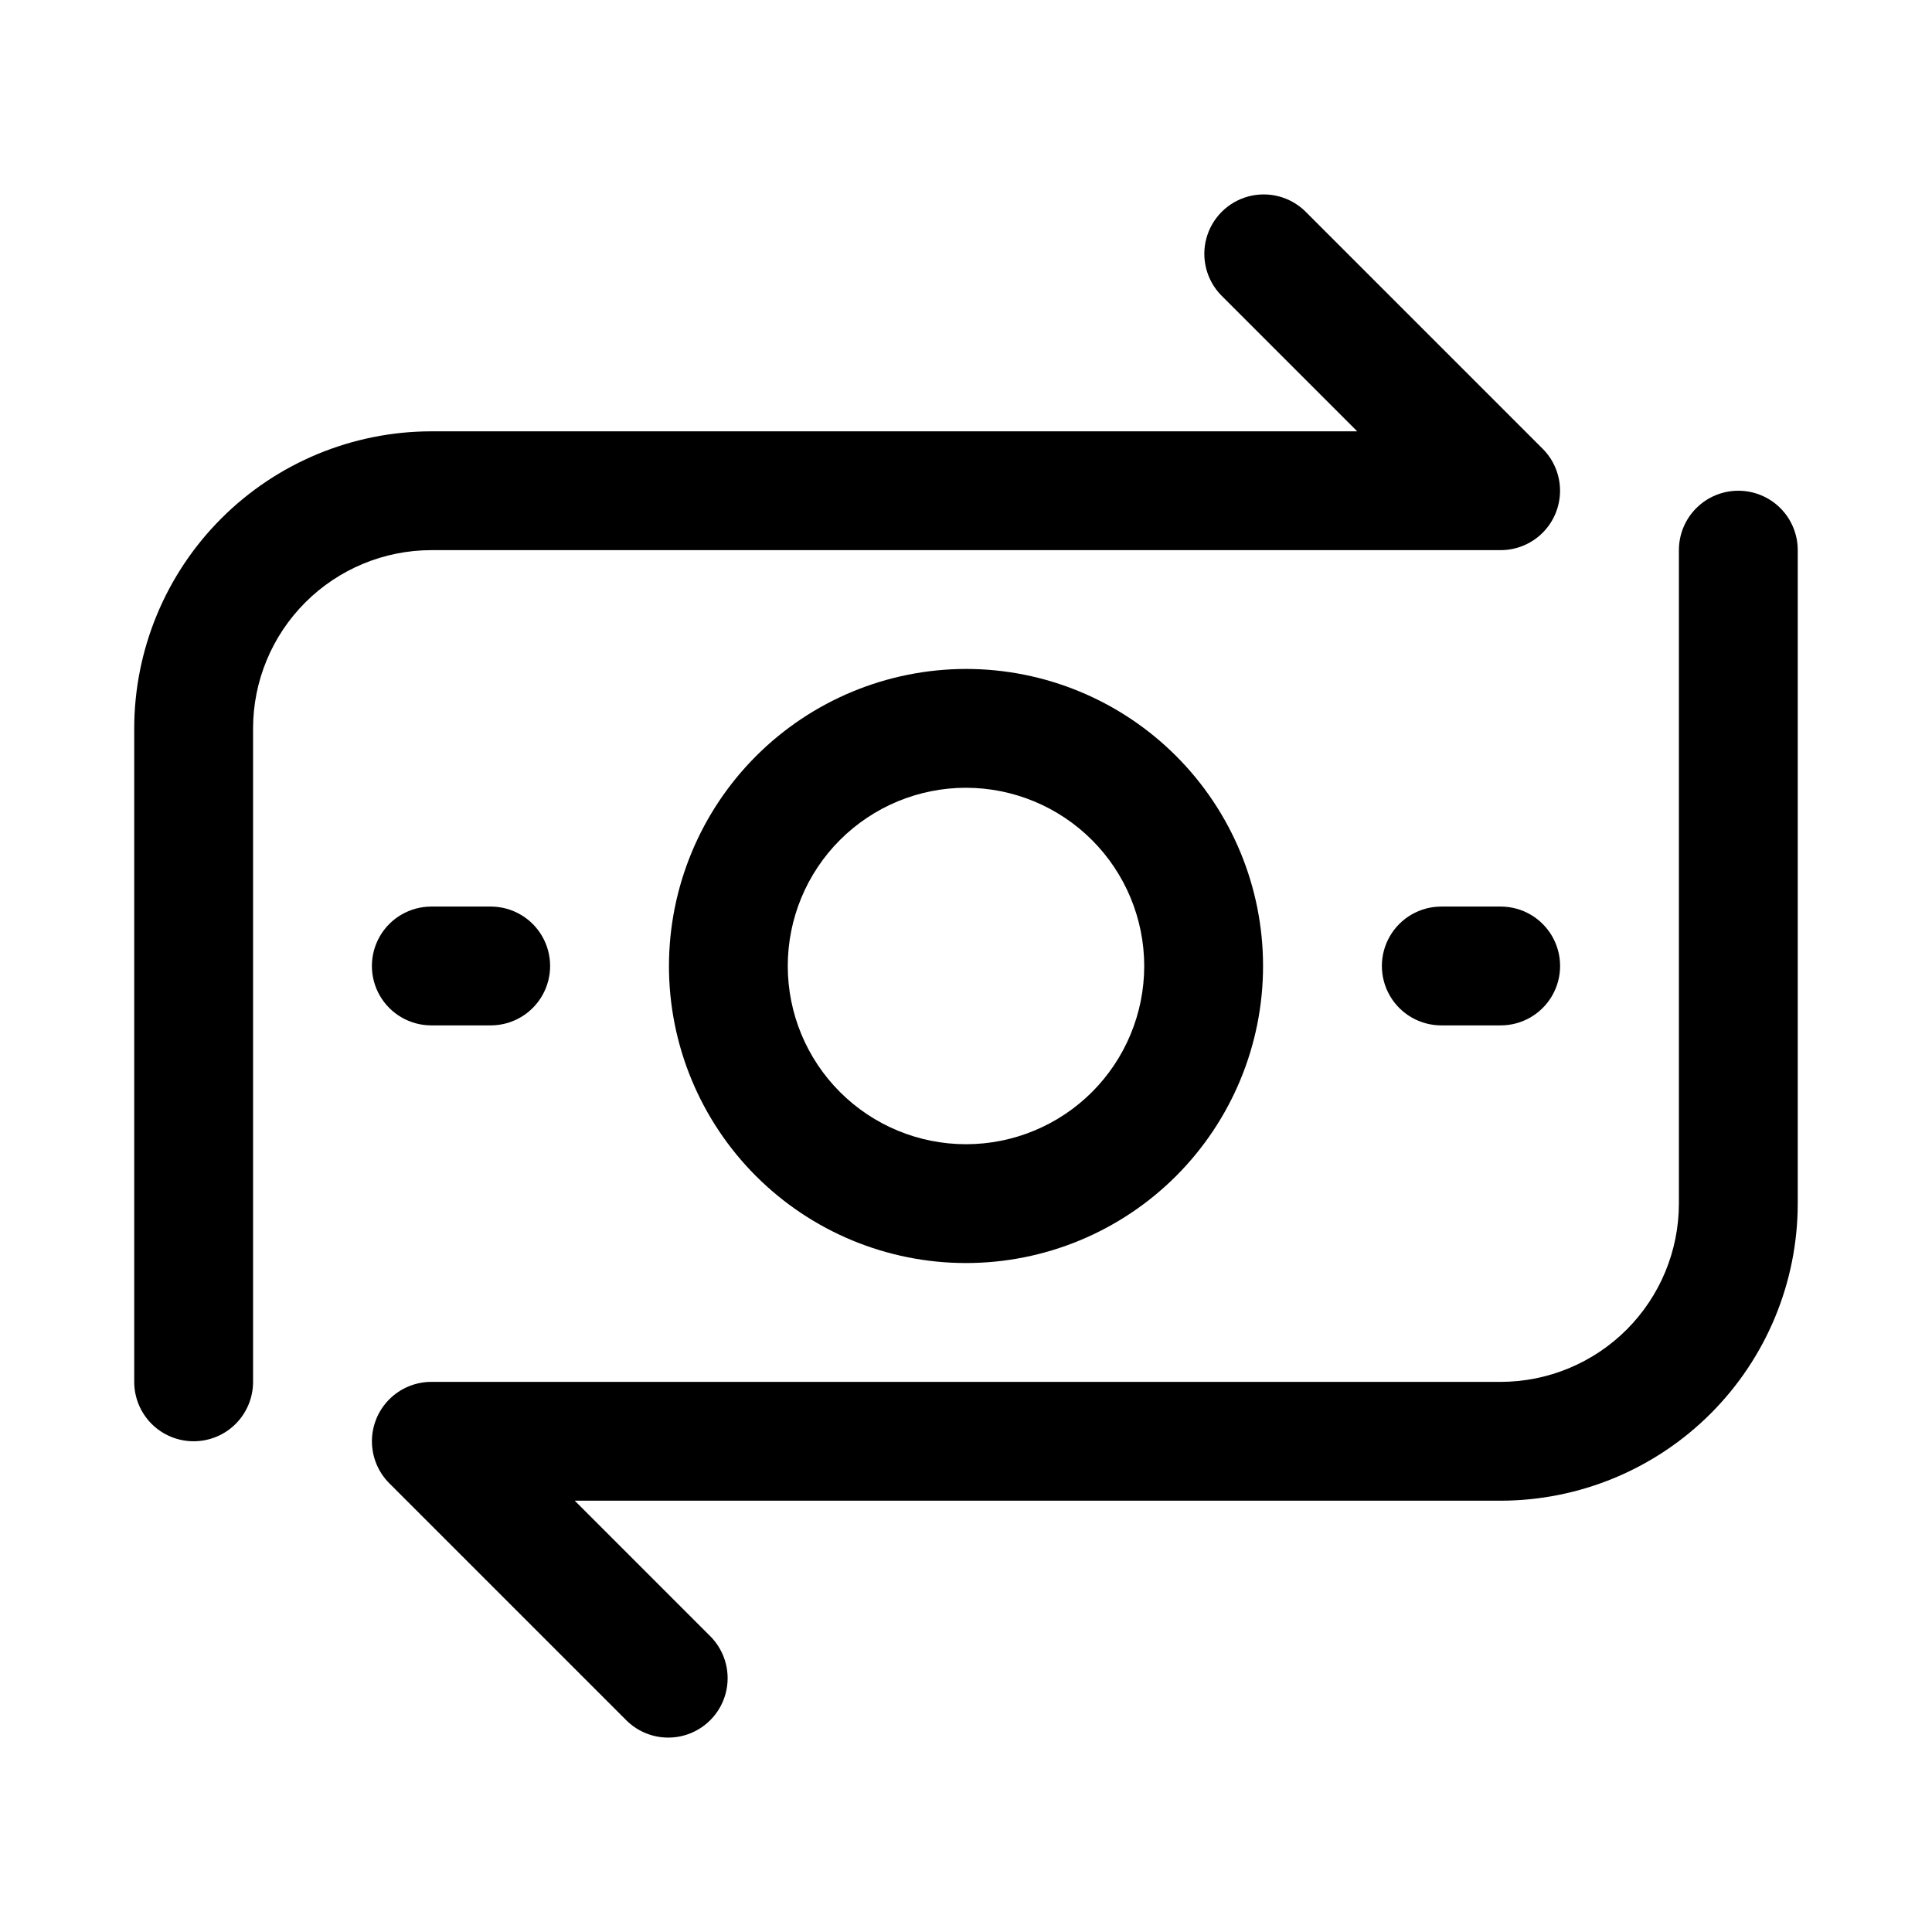
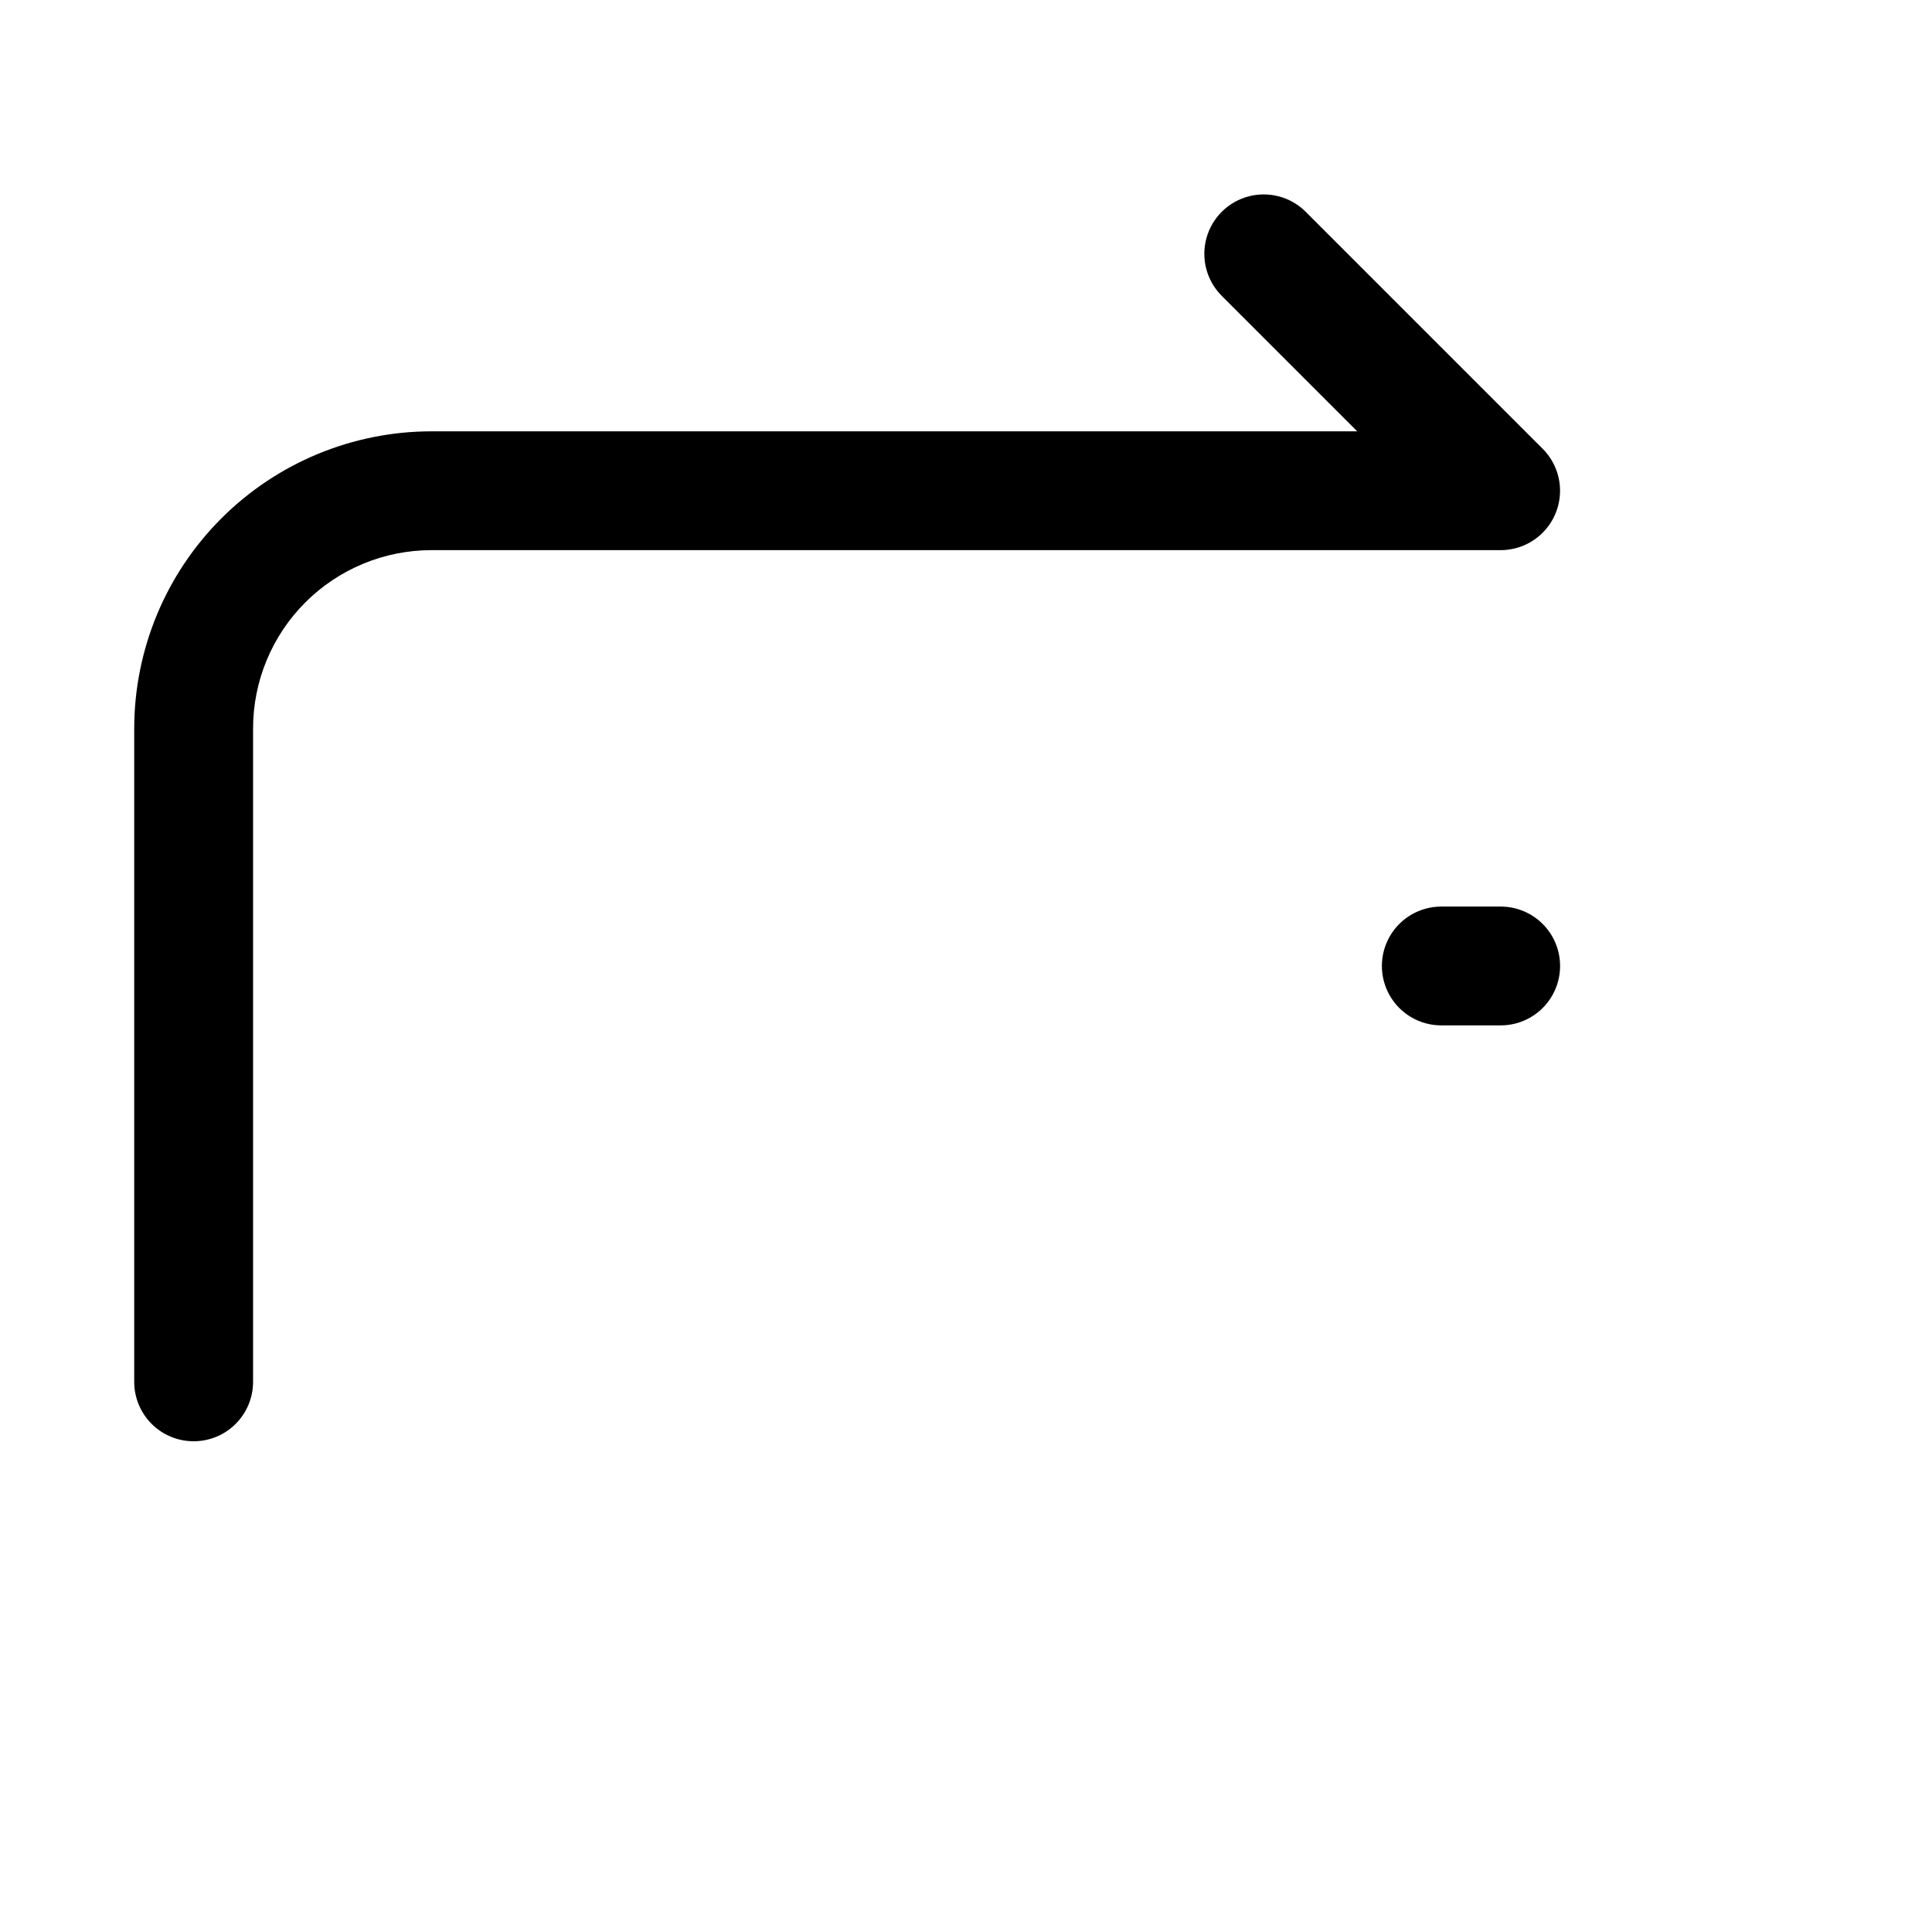
<svg xmlns="http://www.w3.org/2000/svg" fill="#000000" width="800px" height="800px" version="1.1" viewBox="144 144 512 512">
  <g>
    <path d="m195.32 525.95c4.176 0 8.184-1.656 11.133-4.609 2.953-2.953 4.613-6.957 4.613-11.133v-173.18c0.012-12.523 4.992-24.531 13.848-33.383 8.855-8.855 20.863-13.836 33.383-13.852h283.39c4.176 0 8.18-1.66 11.129-4.609 2.953-2.953 4.609-6.957 4.613-11.133 0-4.176-1.66-8.18-4.613-11.133l-62.977-62.977h0.004c-4-3.859-9.742-5.328-15.102-3.859-5.363 1.473-9.551 5.66-11.023 11.023-1.469 5.359 0 11.102 3.859 15.098l36.102 36.102h-245.39c-20.867 0.027-40.879 8.328-55.637 23.086-14.758 14.758-23.059 34.766-23.082 55.637v173.18c0 4.176 1.66 8.18 4.609 11.133 2.953 2.953 6.957 4.609 11.133 4.609z" />
-     <path d="m604.67 274.05c-4.176 0-8.18 1.656-11.133 4.609-2.953 2.953-4.613 6.957-4.613 11.133v173.19c-0.012 12.52-4.992 24.527-13.848 33.383-8.855 8.852-20.859 13.832-33.383 13.848h-283.39c-4.172 0-8.176 1.66-11.129 4.613-2.953 2.953-4.609 6.957-4.609 11.129 0 4.176 1.656 8.18 4.609 11.133l62.977 62.977c3.996 3.863 9.738 5.328 15.098 3.859 5.363-1.469 9.551-5.66 11.023-11.02 1.469-5.363 0.004-11.102-3.859-15.102l-36.102-36.102h245.39c20.871-0.023 40.879-8.328 55.637-23.086 14.758-14.754 23.059-34.766 23.082-55.633v-173.19c0-4.176-1.656-8.18-4.609-11.133-2.953-2.953-6.957-4.609-11.133-4.609z" />
-     <path d="m321.28 400c0 20.875 8.293 40.898 23.059 55.664 14.762 14.762 34.785 23.055 55.664 23.055 20.875 0 40.898-8.293 55.664-23.055 14.762-14.766 23.055-34.789 23.055-55.664 0-20.879-8.293-40.902-23.055-55.664-14.766-14.766-34.789-23.059-55.664-23.059-20.871 0.027-40.879 8.328-55.637 23.086-14.758 14.758-23.059 34.766-23.086 55.637zm125.95 0c0 12.523-4.977 24.539-13.832 33.398-8.859 8.855-20.875 13.832-33.398 13.832-12.527 0-24.543-4.977-33.398-13.832-8.859-8.859-13.836-20.875-13.836-33.398 0-12.527 4.977-24.543 13.836-33.398 8.855-8.859 20.871-13.836 33.398-13.836 12.52 0.016 24.527 4.996 33.383 13.852 8.852 8.852 13.836 20.859 13.848 33.383z" />
-     <path d="m258.3 384.25c-5.625 0-10.82 3-13.633 7.871s-2.812 10.875 0 15.746 8.008 7.871 13.633 7.871h15.746c5.625 0 10.82-3 13.633-7.871s2.812-10.875 0-15.746-8.008-7.871-13.633-7.871z" />
    <path d="m541.7 384.25h-15.746c-5.625 0-10.82 3-13.633 7.871s-2.812 10.875 0 15.746 8.008 7.871 13.633 7.871h15.746c5.625 0 10.82-3 13.633-7.871s2.812-10.875 0-15.746-8.008-7.871-13.633-7.871z" />
  </g>
</svg>